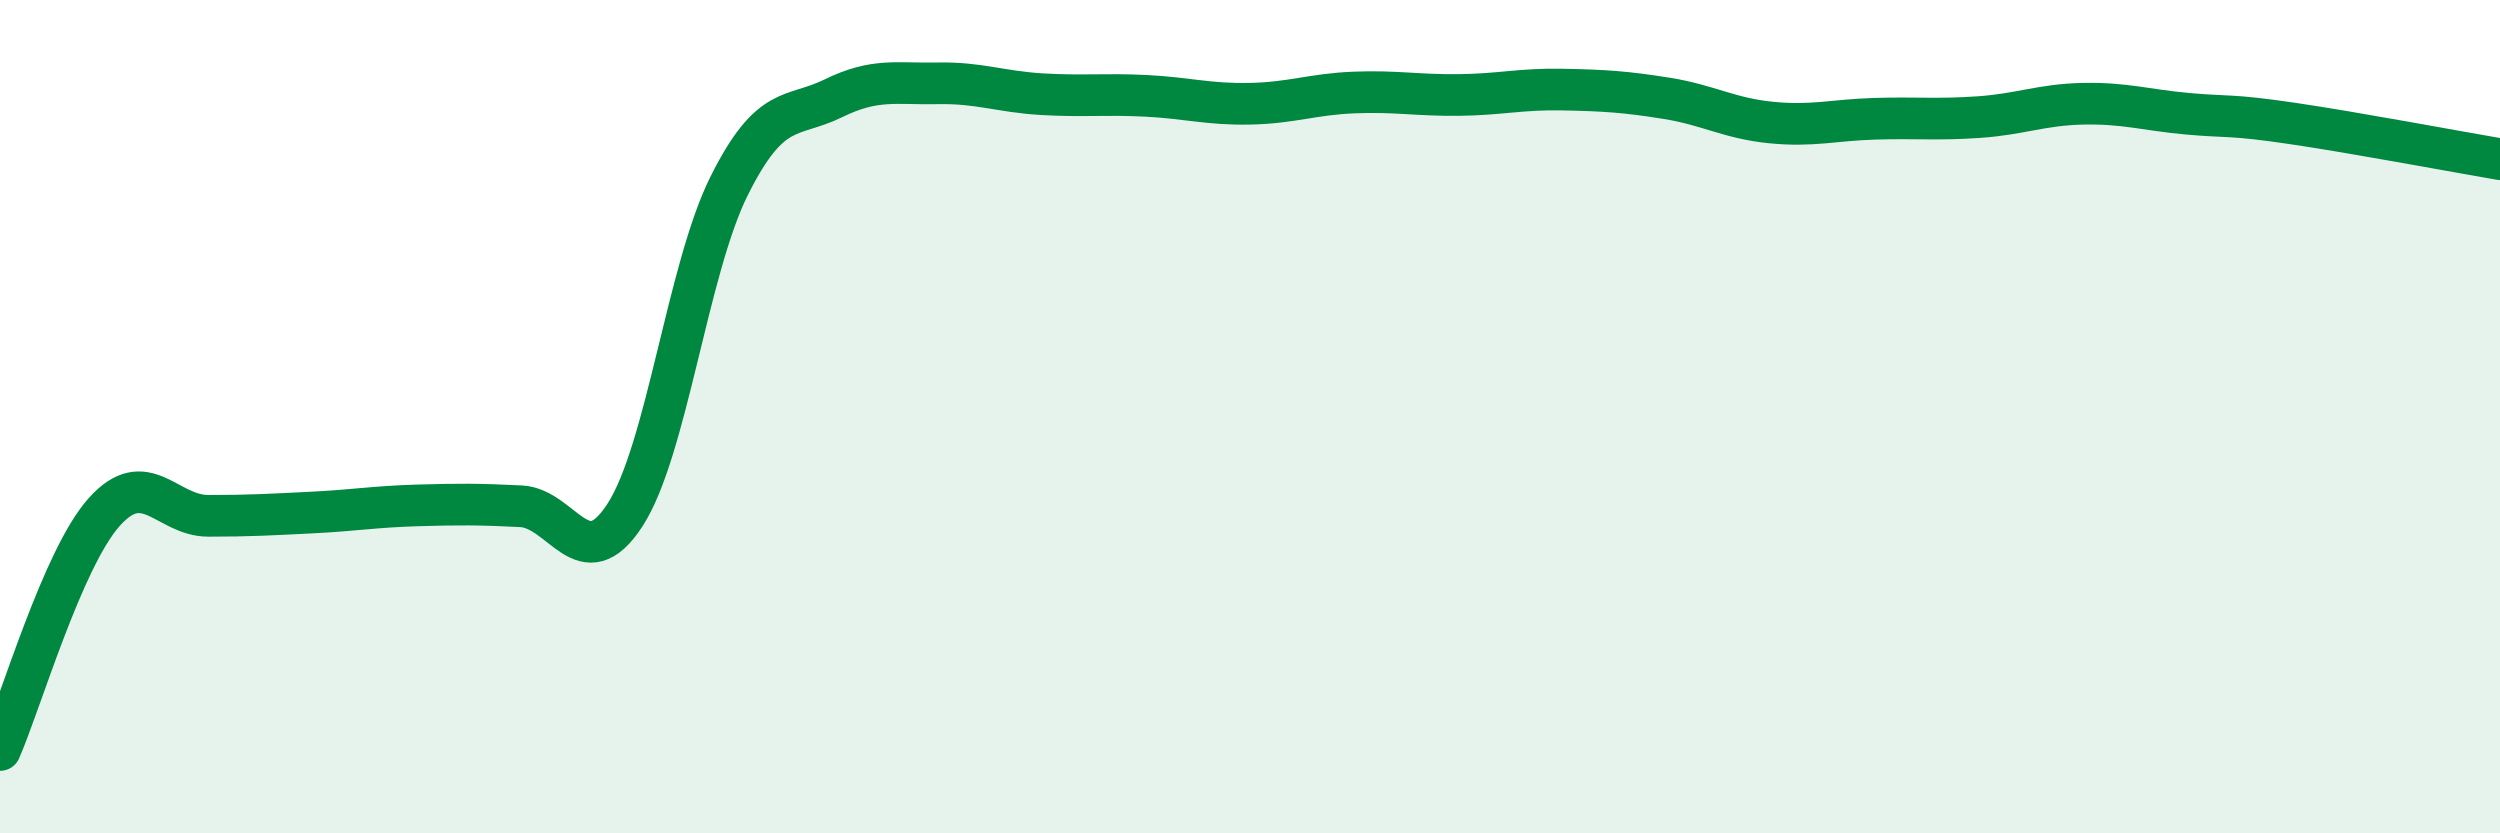
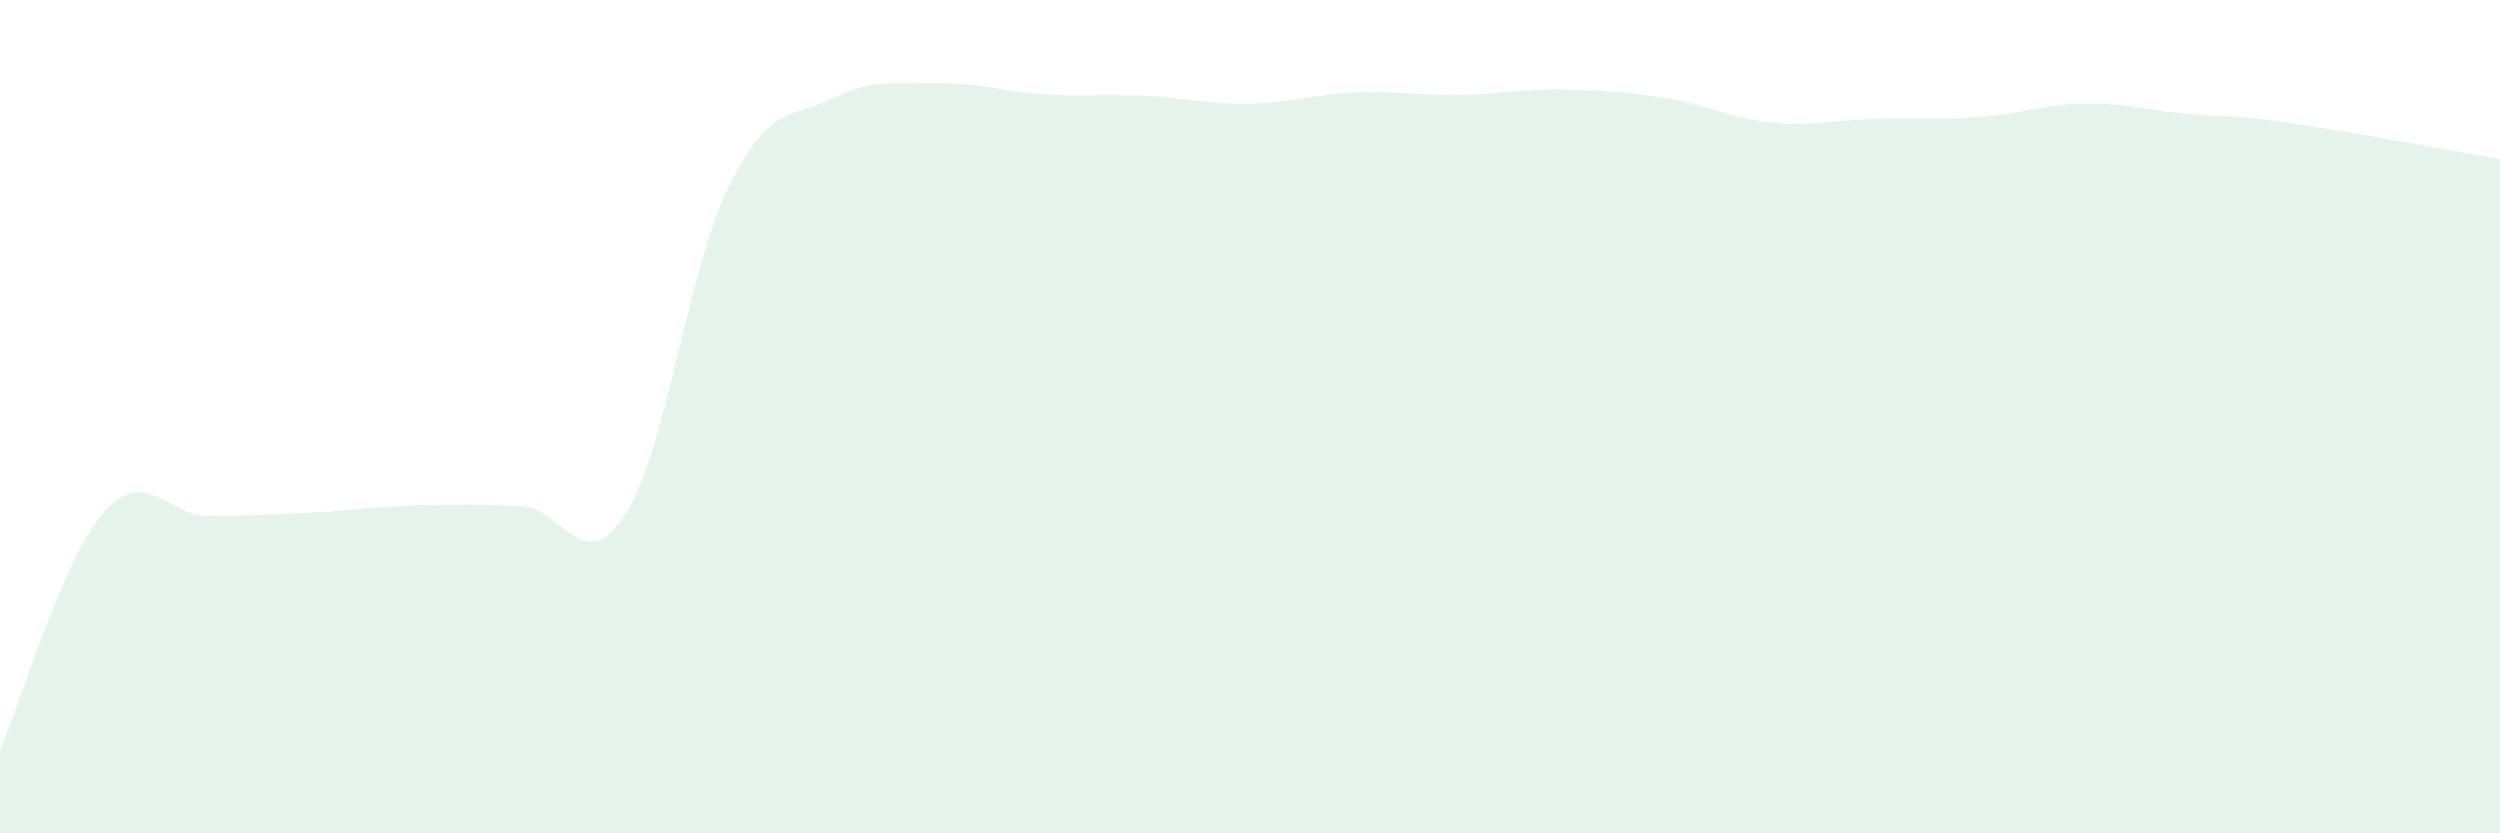
<svg xmlns="http://www.w3.org/2000/svg" width="60" height="20" viewBox="0 0 60 20">
  <path d="M 0,18 C 0.5,16.86 1.5,13.41 2.5,12.29 C 3.5,11.17 4,12.38 5,12.38 C 6,12.38 6.5,12.35 7.5,12.3 C 8.5,12.25 9,12.16 10,12.13 C 11,12.1 11.5,12.1 12.5,12.15 C 13.5,12.2 14,13.9 15,12.36 C 16,10.82 16.5,6.46 17.5,4.46 C 18.5,2.46 19,2.85 20,2.36 C 21,1.87 21.5,2.02 22.5,2 C 23.5,1.98 24,2.2 25,2.26 C 26,2.32 26.5,2.25 27.5,2.3 C 28.5,2.35 29,2.51 30,2.49 C 31,2.47 31.5,2.26 32.5,2.22 C 33.5,2.18 34,2.29 35,2.28 C 36,2.27 36.5,2.13 37.5,2.15 C 38.5,2.17 39,2.2 40,2.36 C 41,2.52 41.5,2.84 42.5,2.94 C 43.5,3.04 44,2.88 45,2.85 C 46,2.82 46.5,2.88 47.5,2.81 C 48.5,2.74 49,2.51 50,2.49 C 51,2.47 51.5,2.64 52.5,2.73 C 53.5,2.82 53.5,2.74 55,2.96 C 56.5,3.18 59,3.65 60,3.82L60 20L0 20Z" fill="#008740" opacity="0.1" stroke-linecap="round" stroke-linejoin="round" />
-   <path d="M 0,18 C 0.5,16.86 1.5,13.41 2.5,12.29 C 3.5,11.17 4,12.38 5,12.38 C 6,12.38 6.5,12.35 7.5,12.3 C 8.5,12.25 9,12.16 10,12.13 C 11,12.1 11.5,12.1 12.5,12.15 C 13.5,12.2 14,13.9 15,12.36 C 16,10.82 16.5,6.46 17.5,4.46 C 18.5,2.46 19,2.85 20,2.36 C 21,1.87 21.5,2.02 22.5,2 C 23.5,1.98 24,2.2 25,2.26 C 26,2.32 26.5,2.25 27.5,2.3 C 28.5,2.35 29,2.51 30,2.49 C 31,2.47 31.5,2.26 32.5,2.22 C 33.5,2.18 34,2.29 35,2.28 C 36,2.27 36.5,2.13 37.5,2.15 C 38.5,2.17 39,2.2 40,2.36 C 41,2.52 41.5,2.84 42.5,2.94 C 43.5,3.04 44,2.88 45,2.85 C 46,2.82 46.5,2.88 47.5,2.81 C 48.5,2.74 49,2.51 50,2.49 C 51,2.47 51.5,2.64 52.5,2.73 C 53.5,2.82 53.5,2.74 55,2.96 C 56.5,3.18 59,3.65 60,3.82" stroke="#008740" stroke-width="1" fill="none" stroke-linecap="round" stroke-linejoin="round" />
</svg>